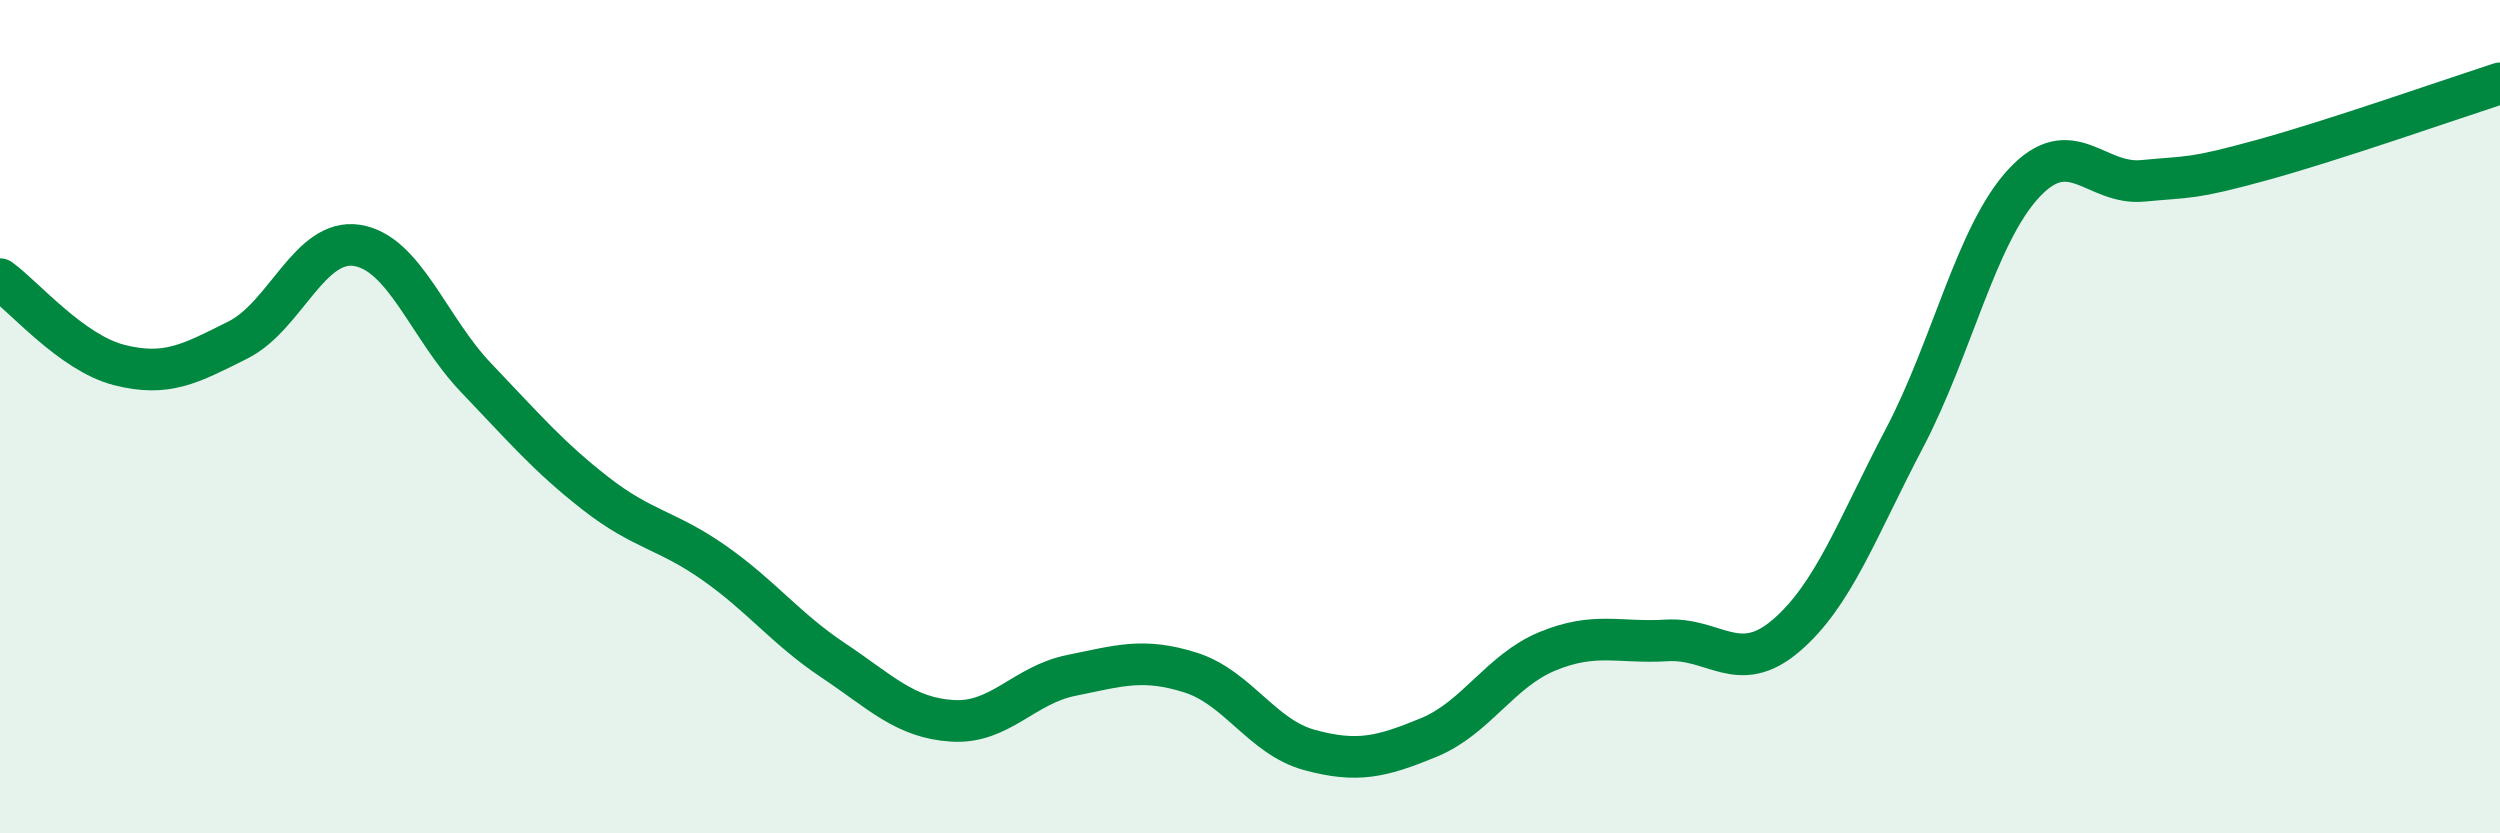
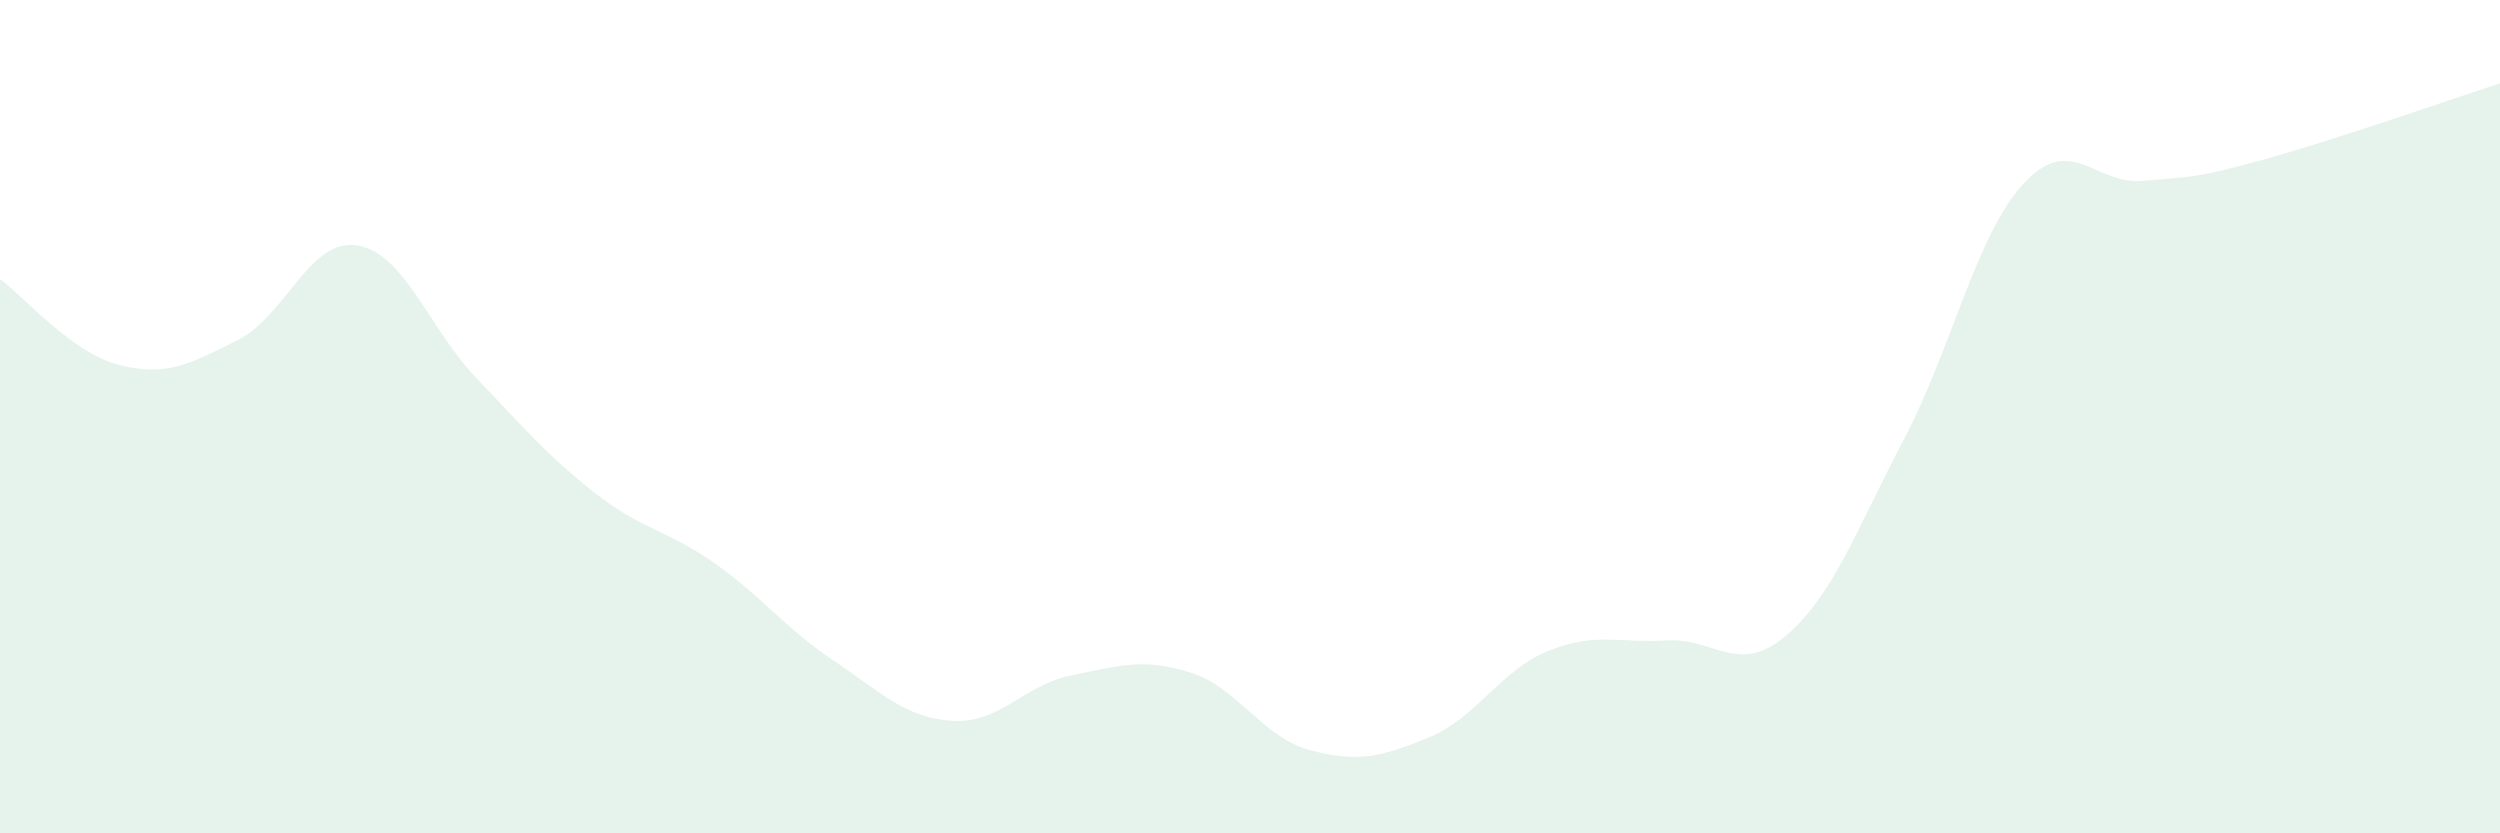
<svg xmlns="http://www.w3.org/2000/svg" width="60" height="20" viewBox="0 0 60 20">
  <path d="M 0,6.7 C 0.57,7.11 1.72,8.47 2.86,8.76 C 4,9.05 4.57,8.73 5.71,8.16 C 6.85,7.59 7.43,5.71 8.57,5.89 C 9.71,6.07 10.29,7.88 11.43,9.07 C 12.57,10.26 13.15,10.95 14.29,11.84 C 15.43,12.73 16,12.71 17.14,13.51 C 18.28,14.31 18.86,15.09 20,15.85 C 21.14,16.61 21.72,17.23 22.86,17.3 C 24,17.37 24.57,16.44 25.71,16.21 C 26.85,15.98 27.43,15.78 28.57,16.14 C 29.71,16.5 30.29,17.69 31.43,18 C 32.57,18.31 33.15,18.17 34.29,17.7 C 35.43,17.23 36,16.1 37.14,15.63 C 38.28,15.16 38.86,15.44 40,15.37 C 41.14,15.3 41.72,16.23 42.86,15.26 C 44,14.29 44.57,12.68 45.71,10.51 C 46.85,8.34 47.43,5.63 48.57,4.4 C 49.71,3.17 50.29,4.45 51.43,4.34 C 52.57,4.23 52.58,4.31 54.29,3.84 C 56,3.37 58.86,2.37 60,2L60 20L0 20Z" fill="#008740" opacity="0.1" stroke-linecap="round" stroke-linejoin="round" />
-   <path d="M 0,6.7 C 0.57,7.11 1.72,8.47 2.86,8.76 C 4,9.05 4.57,8.73 5.71,8.16 C 6.85,7.59 7.43,5.71 8.57,5.89 C 9.71,6.07 10.29,7.88 11.43,9.07 C 12.57,10.26 13.15,10.95 14.29,11.84 C 15.43,12.73 16,12.71 17.14,13.51 C 18.28,14.31 18.86,15.09 20,15.85 C 21.14,16.61 21.72,17.23 22.86,17.3 C 24,17.37 24.57,16.44 25.71,16.21 C 26.85,15.98 27.43,15.78 28.57,16.14 C 29.71,16.5 30.29,17.69 31.43,18 C 32.57,18.31 33.15,18.17 34.29,17.7 C 35.43,17.23 36,16.1 37.14,15.63 C 38.28,15.16 38.86,15.44 40,15.37 C 41.14,15.3 41.72,16.23 42.86,15.26 C 44,14.29 44.57,12.68 45.71,10.51 C 46.85,8.34 47.43,5.63 48.57,4.4 C 49.71,3.17 50.29,4.45 51.43,4.34 C 52.57,4.23 52.58,4.31 54.29,3.84 C 56,3.37 58.86,2.37 60,2" stroke="#008740" stroke-width="1" fill="none" stroke-linecap="round" stroke-linejoin="round" />
</svg>